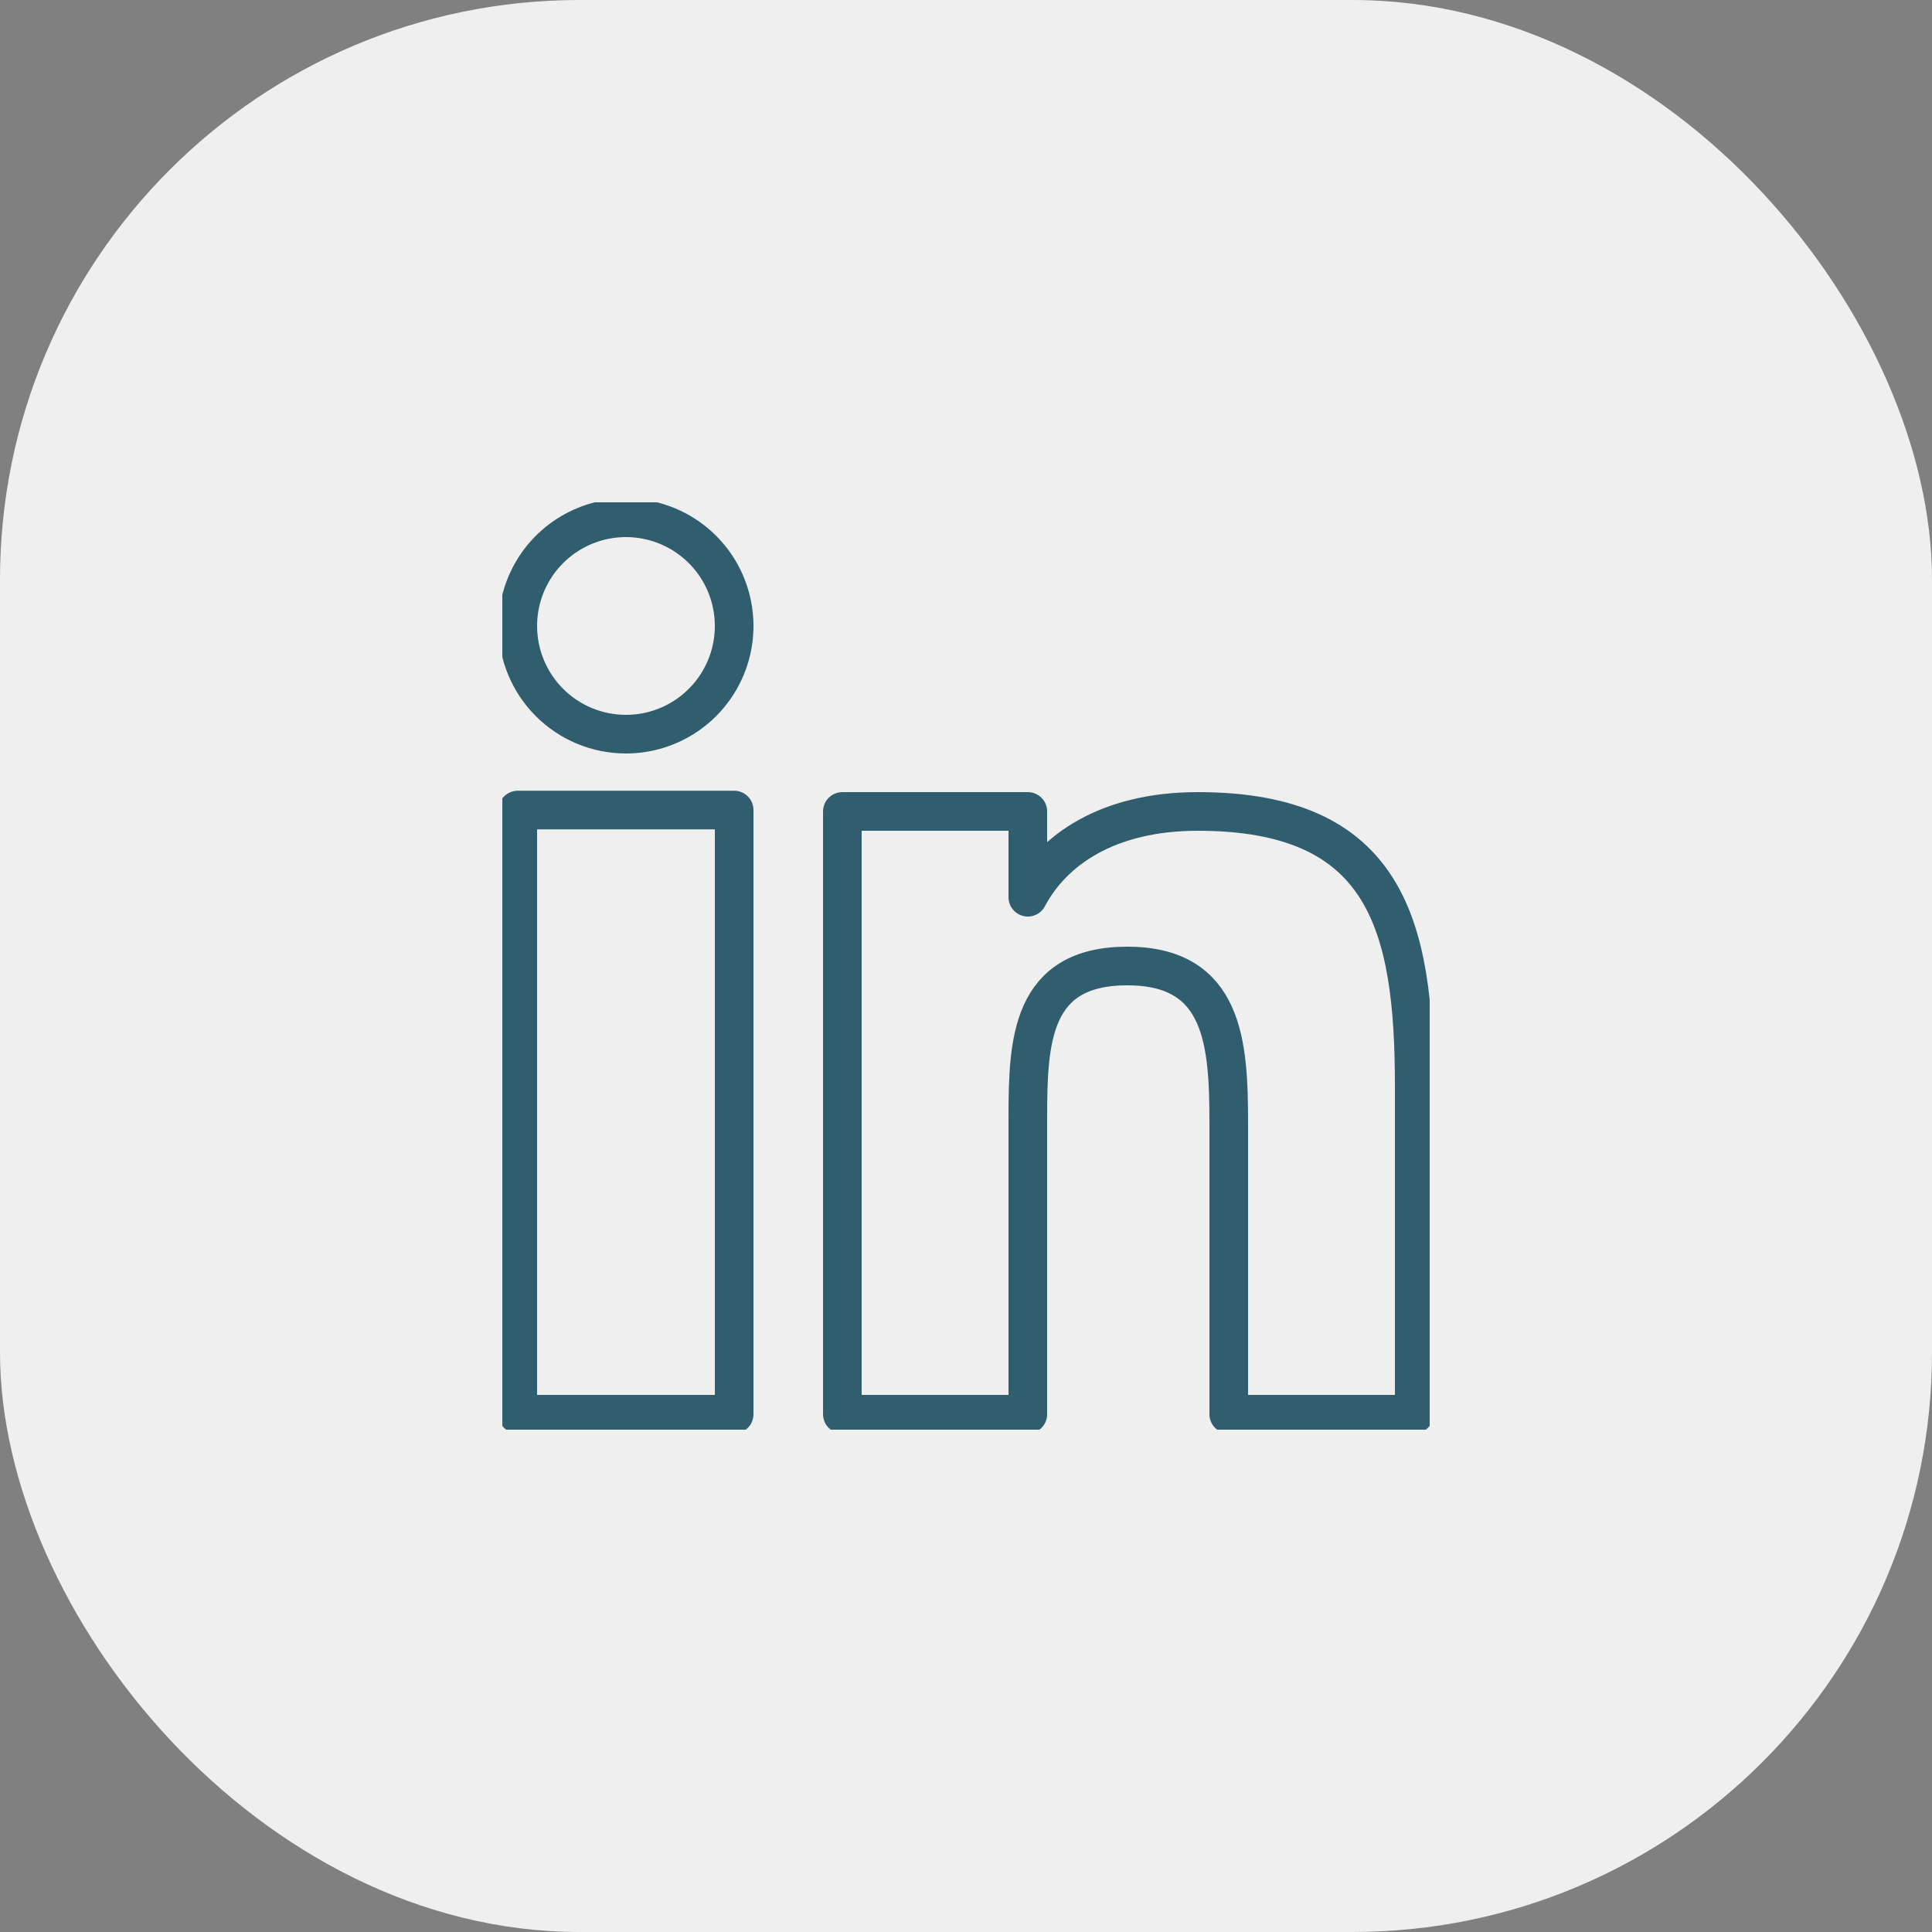
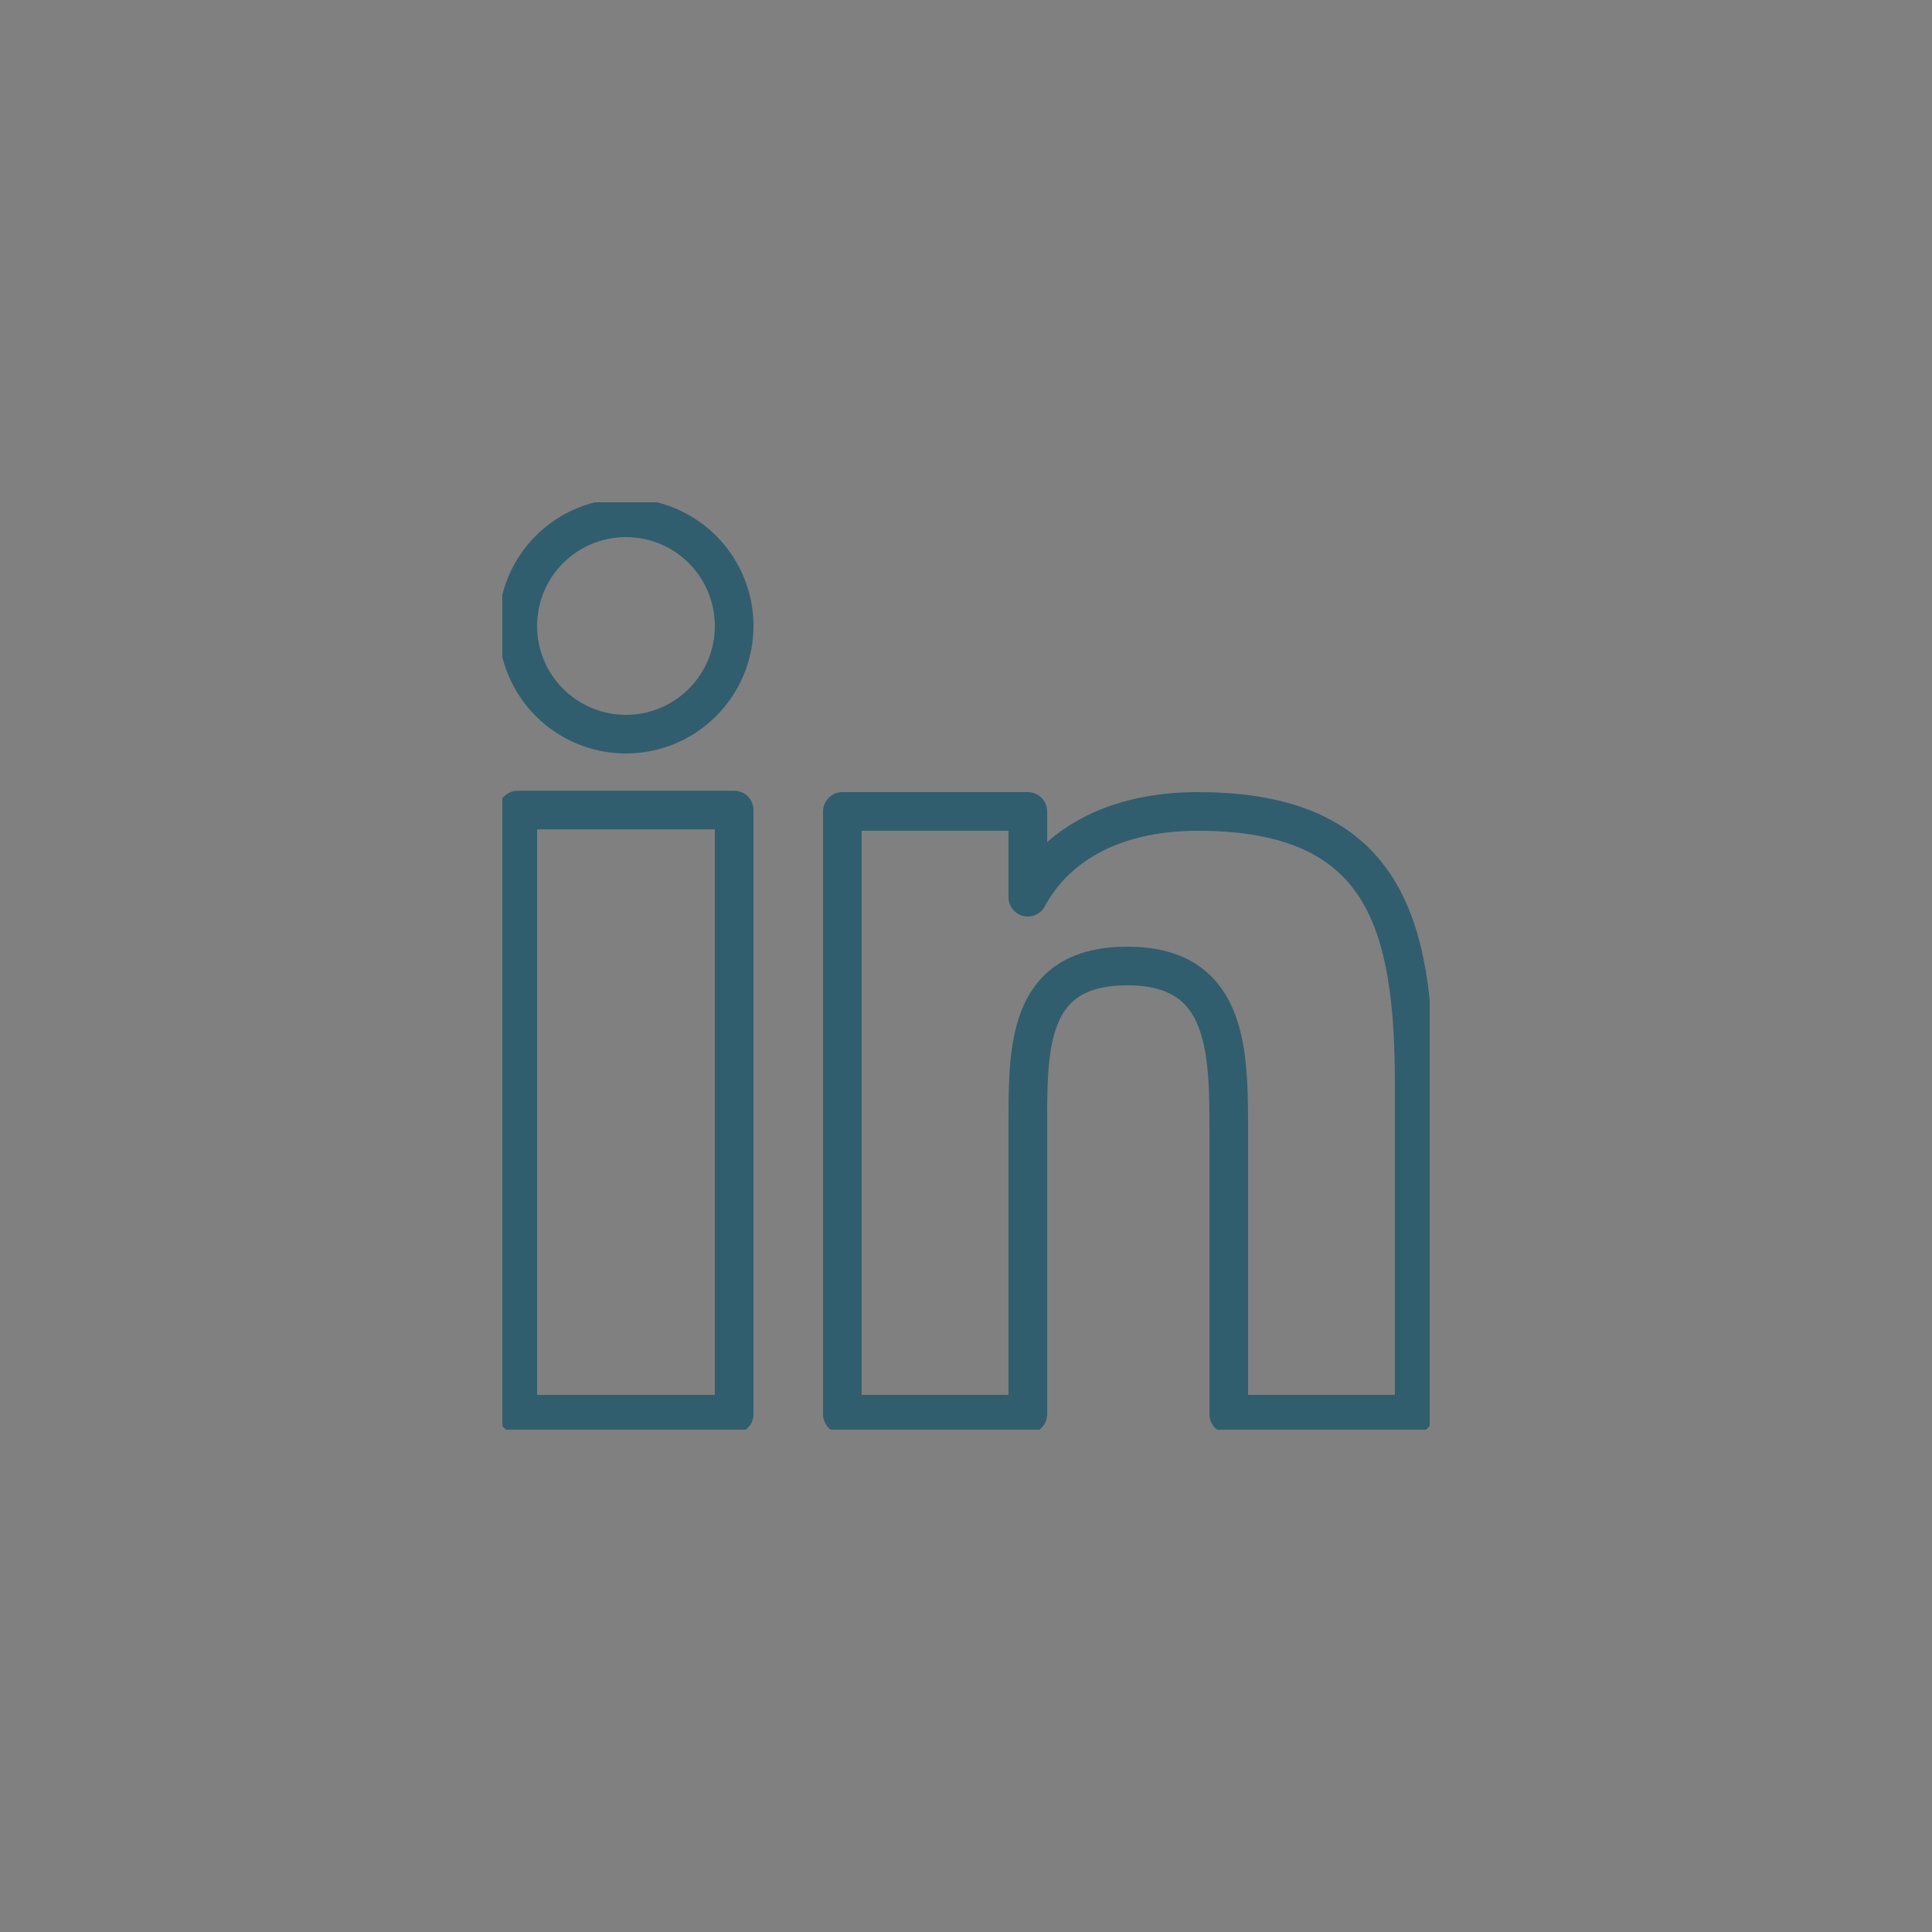
<svg xmlns="http://www.w3.org/2000/svg" viewBox="0 0 50 50" fill="none">
  <rect x="0" y="0" width="50" height="50" fill="#808080" stroke="none" />
-   <rect width="50" height="50" rx="15" fill="#F0EFEF" />
  <g clip-path="url(#clip0_24_817)">
    <path d="M19 20.964H13.4V36.6H19V20.964Z" stroke="#305E6E" stroke-linecap="round" stroke-linejoin="round" />
    <path d="M16.2 19C16.754 19 17.295 18.836 17.756 18.528C18.216 18.22 18.575 17.783 18.787 17.271C18.999 16.76 19.054 16.197 18.946 15.654C18.838 15.111 18.572 14.611 18.18 14.22C17.788 13.828 17.289 13.562 16.746 13.454C16.203 13.346 15.64 13.401 15.129 13.613C14.617 13.825 14.18 14.184 13.872 14.644C13.564 15.105 13.4 15.646 13.4 16.2C13.4 16.942 13.695 17.655 14.22 18.18C14.745 18.705 15.457 19 16.2 19" stroke="#305E6E" stroke-linecap="round" stroke-linejoin="round" />
    <path d="M36.6 28.1C36.6 23.928 35.864 21 31 21C28.66 21 27.244 22.004 26.6 23.22V21H21.8V36.6H26.6V28.936C26.6 26.936 26.676 25 29.176 25C31.676 25 31.8 27 31.8 29.064V36.6H36.6V28.1Z" stroke="#305E6E" stroke-linecap="round" stroke-linejoin="round" />
  </g>
  <defs>
    <clipPath id="clip0_24_817">
      <rect width="24" height="24" fill="white" transform="translate(13 13)" />
    </clipPath>
  </defs>
</svg>